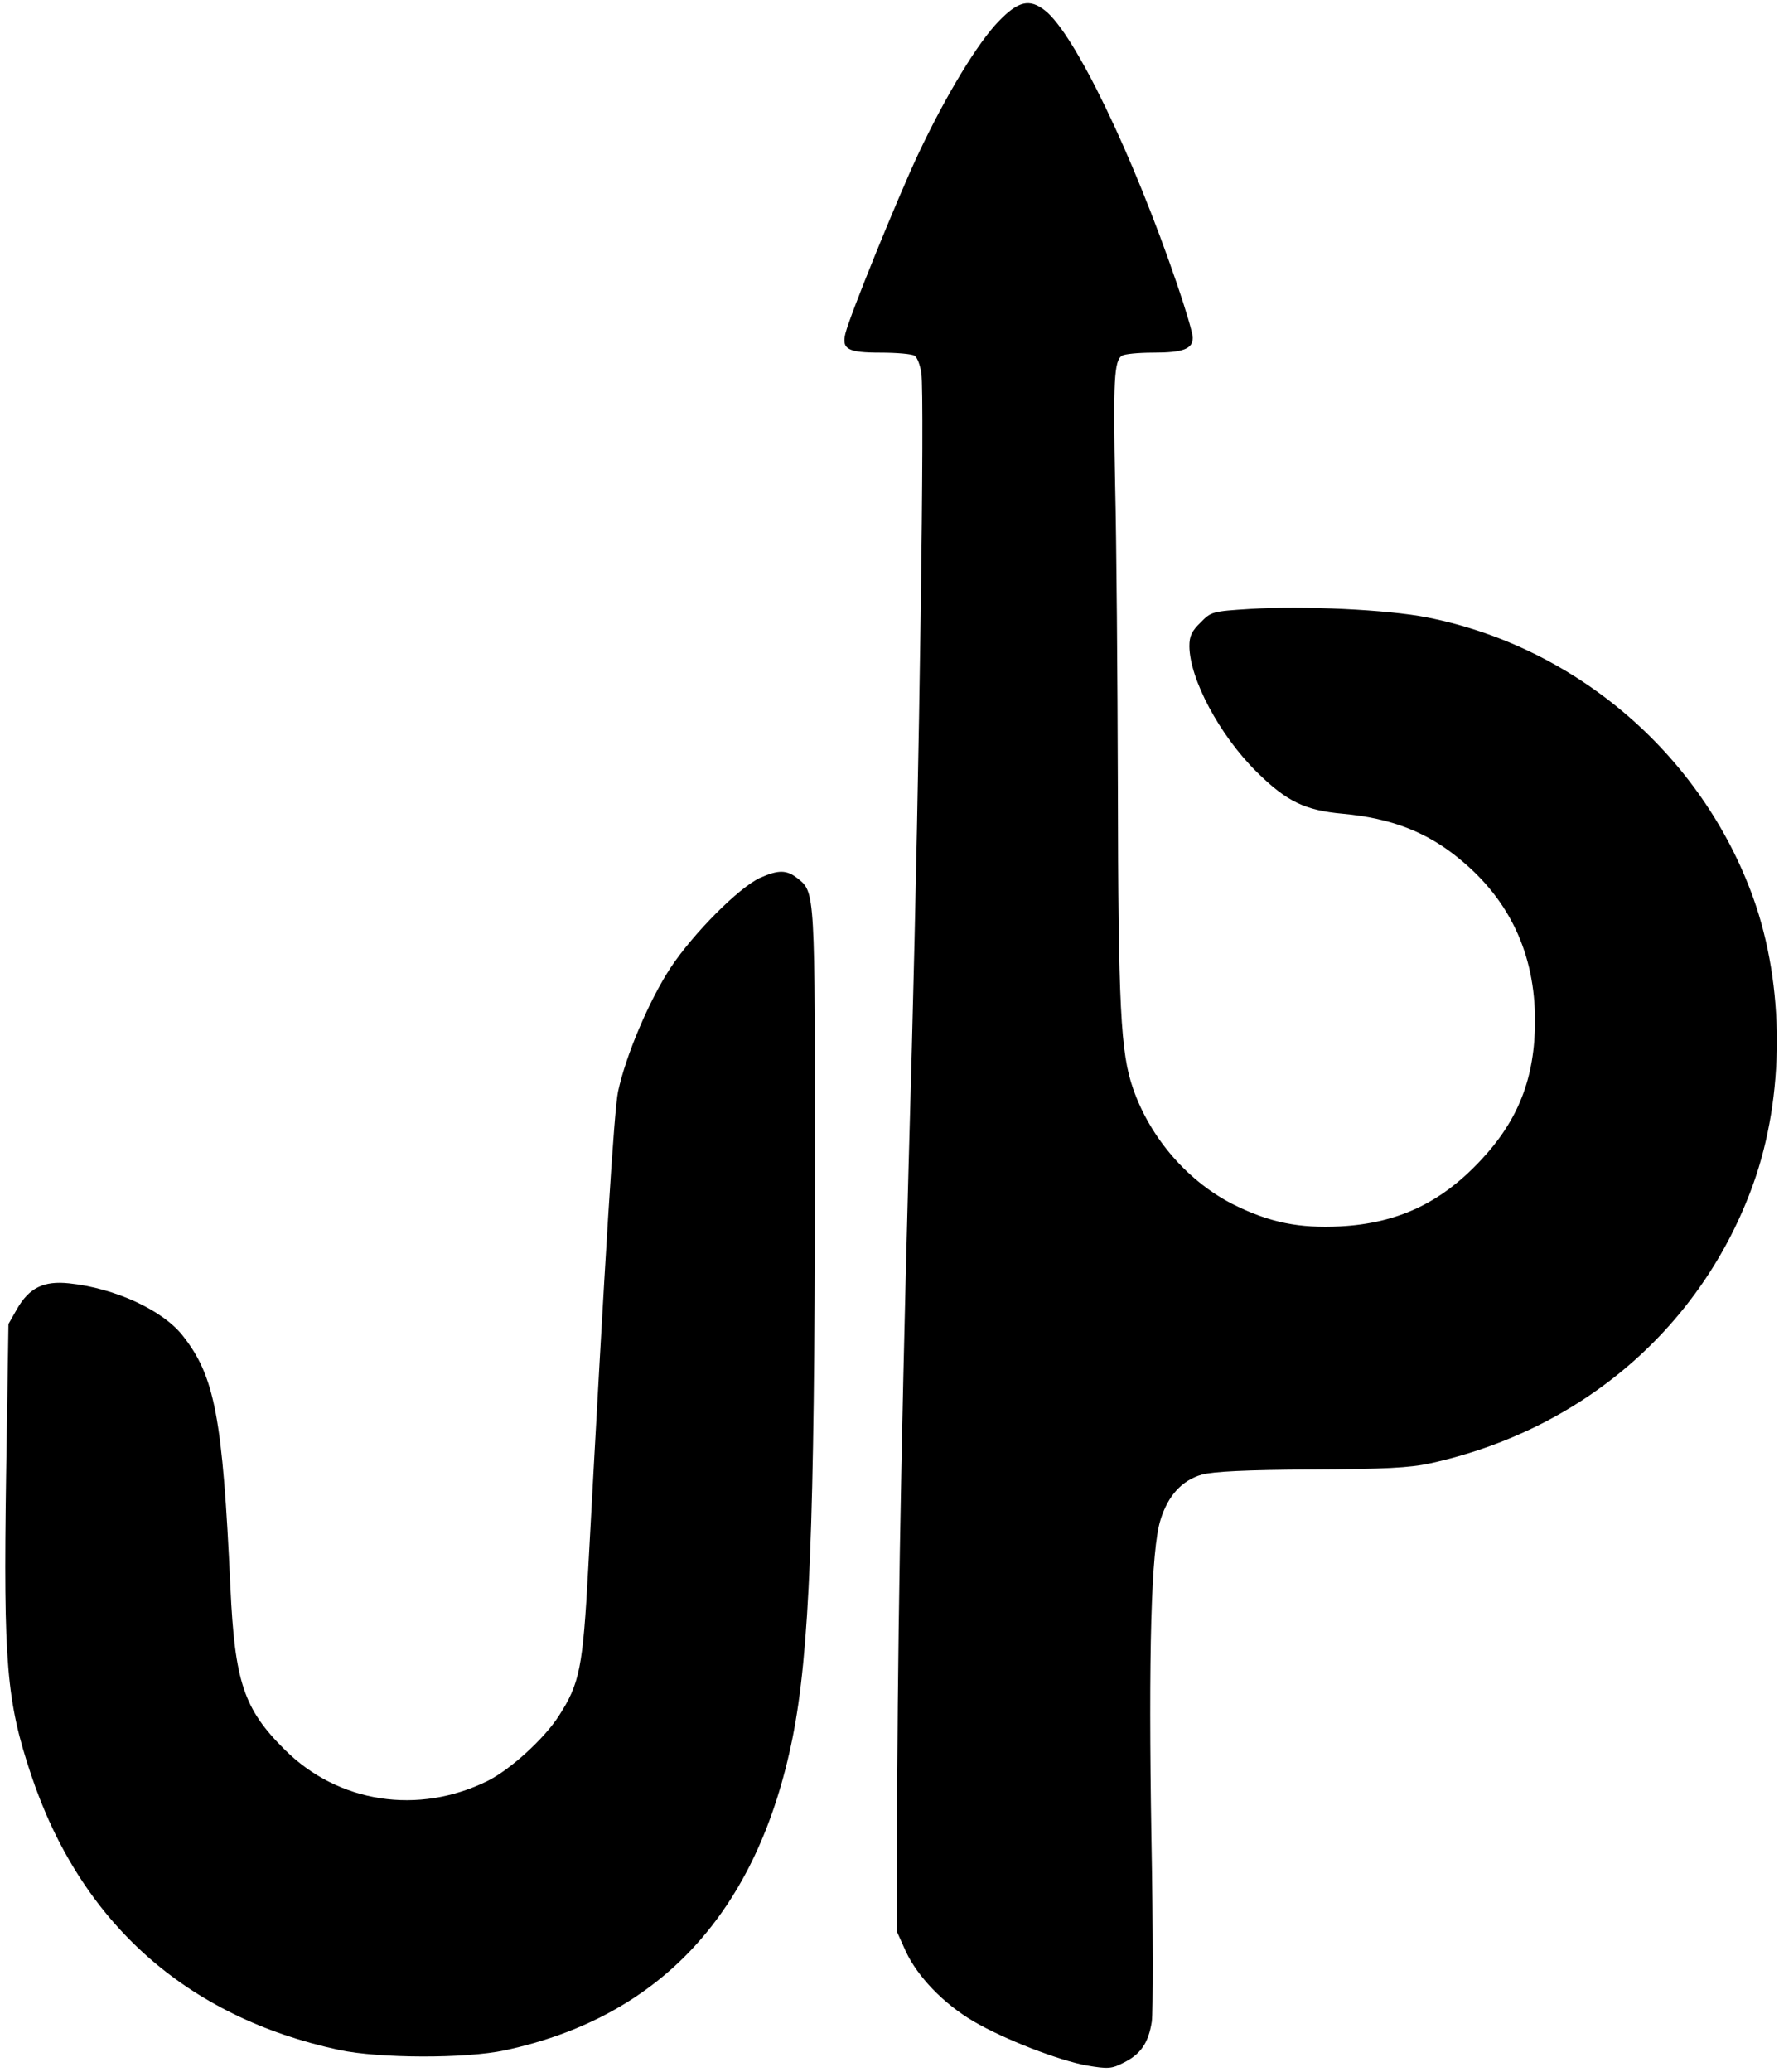
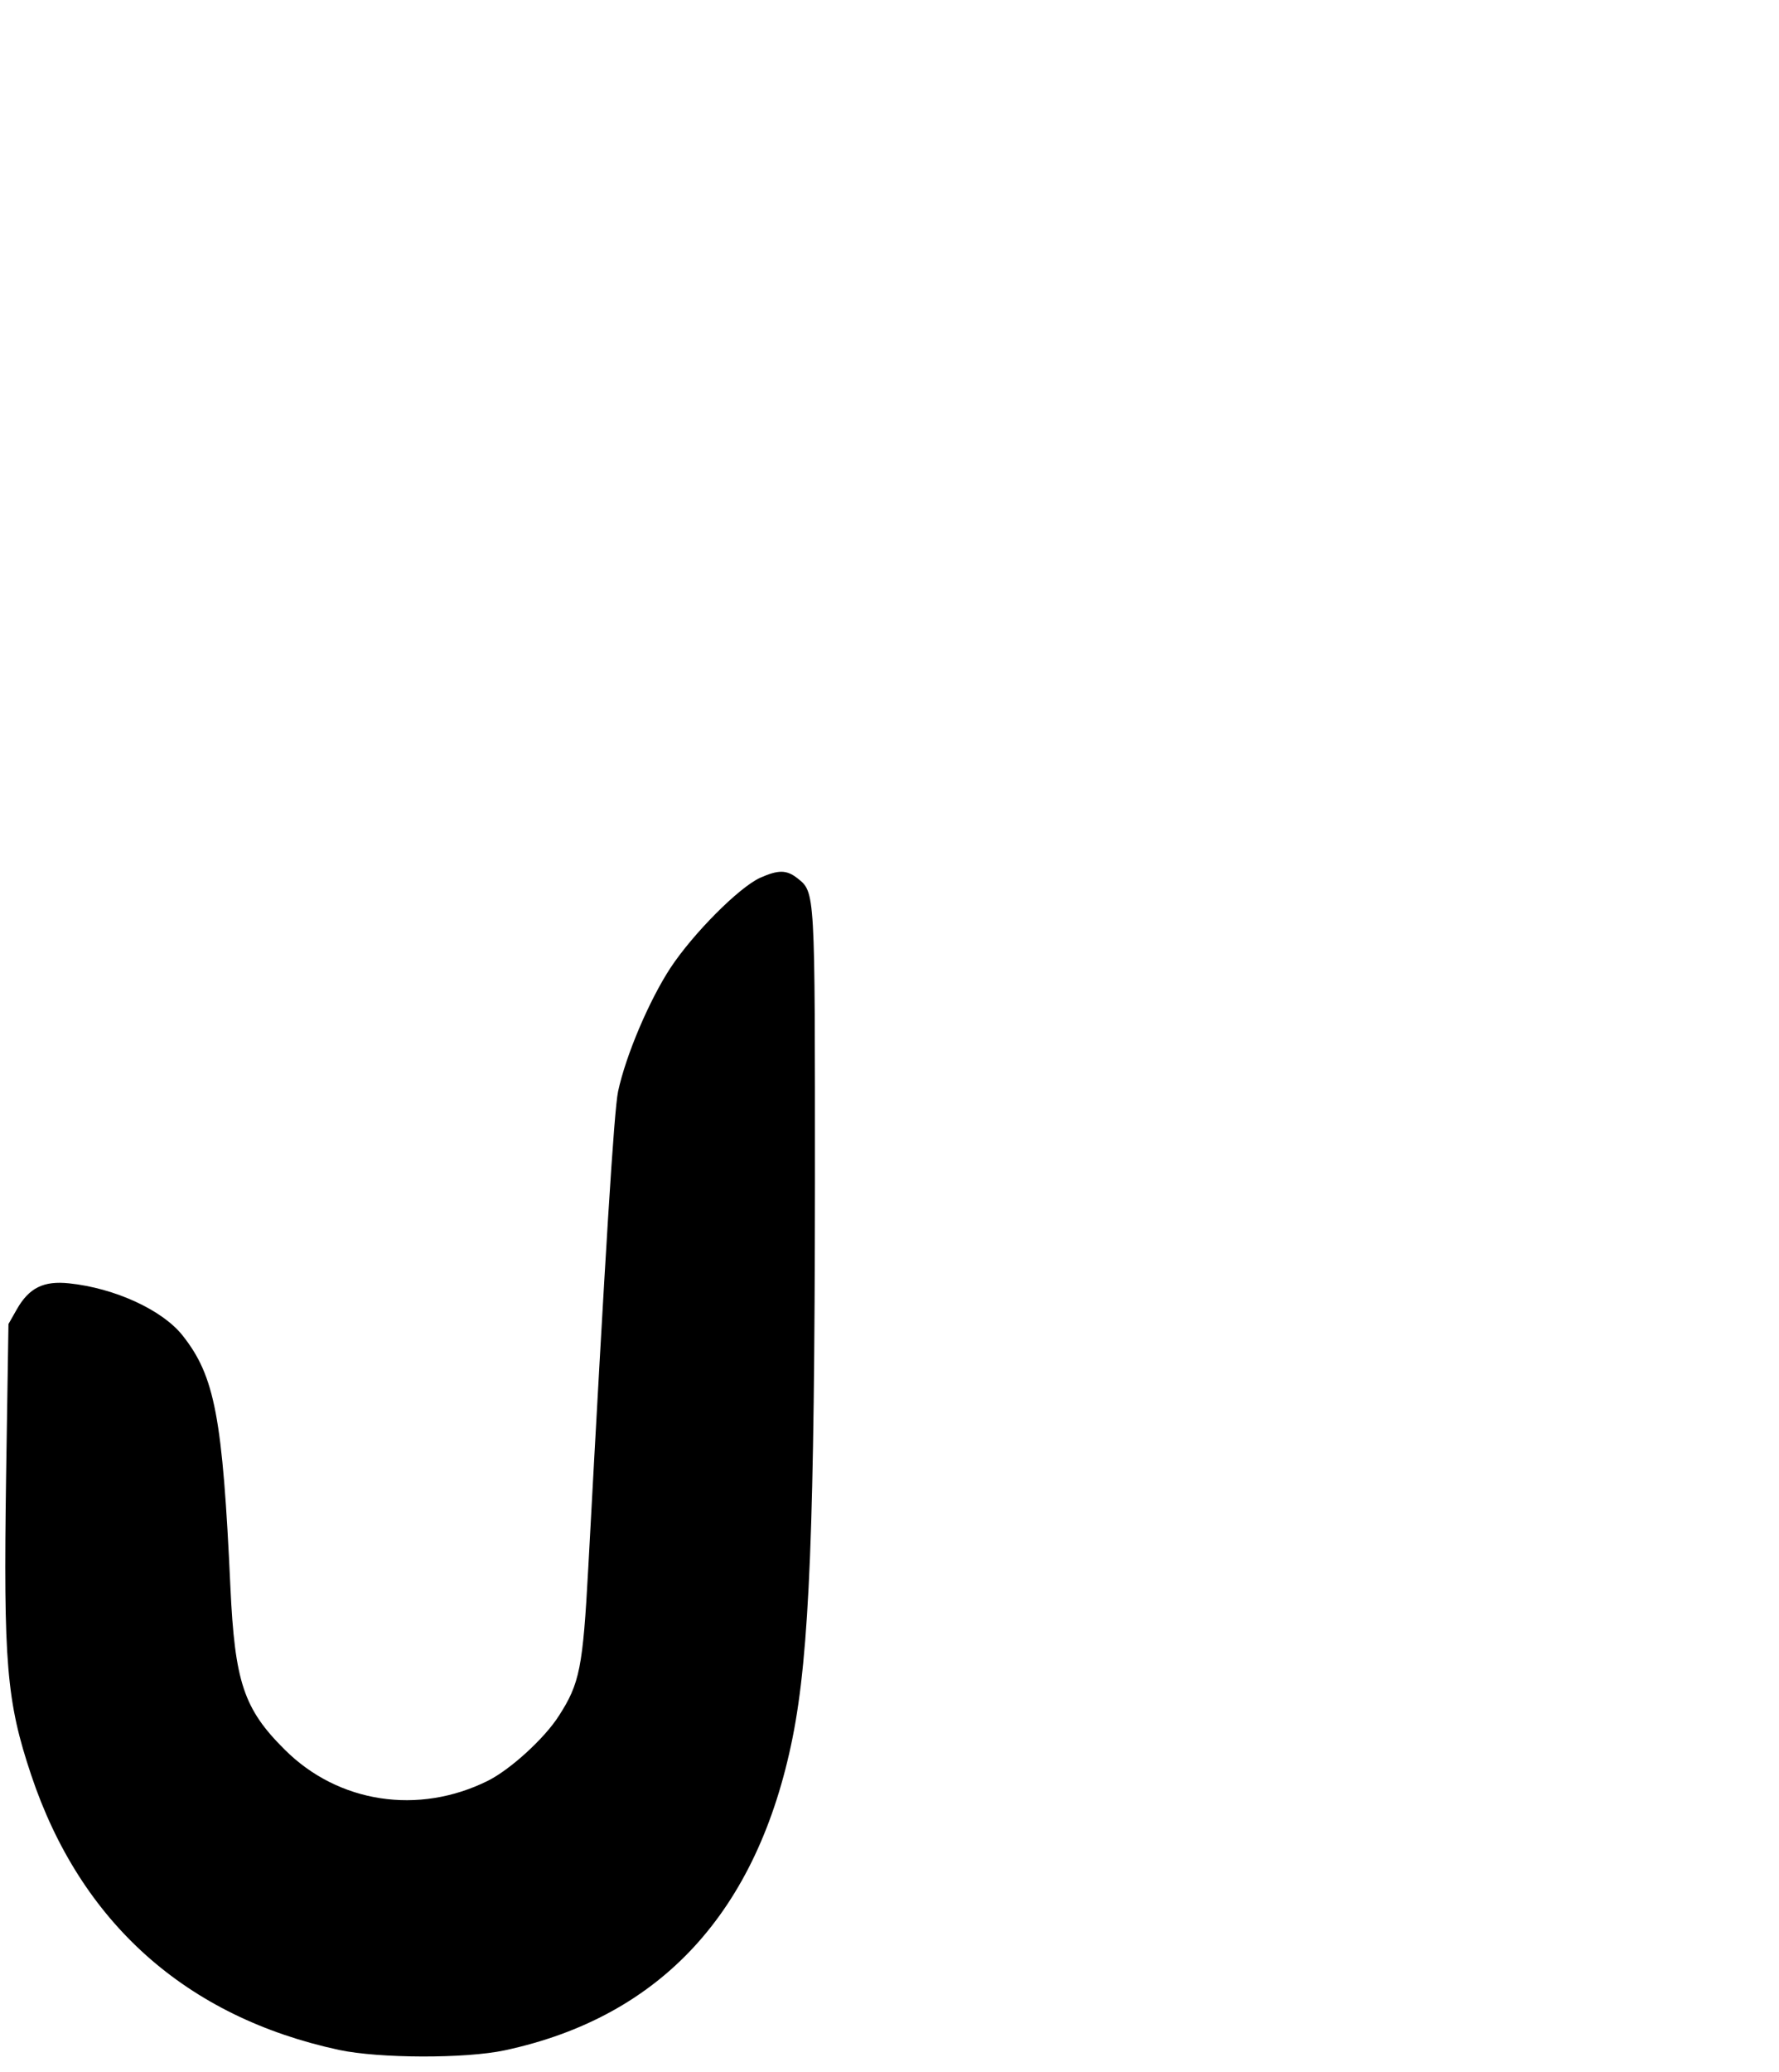
<svg xmlns="http://www.w3.org/2000/svg" version="1.0" width="525pt" height="611pt" viewBox="0 0 525 611" preserveAspectRatio="xMidYMid meet">
  <g transform="translate(0,611) scale(0.1,-0.1)" fill="#000000" stroke="none">
-     <path d="M2947 6047 c-62 -64 -155 -217 -238 -393 -60 -128 -201 -474 -214 -527 -12 -47 7 -57 104 -57 47 0 92 -4 100 -9 8 -5 17 -29 20 -52 10 -67 -6 -1169 -28 -1989 -28 -991 -40 -1595 -43 -2145 l-2 -460 27 -60 c35 -75 111 -154 199 -206 92 -54 253 -116 336 -131 61 -10 72 -10 107 8 51 25 74 58 84 121 4 28 4 273 -1 543 -9 542 -1 851 27 938 22 71 63 116 122 133 34 9 129 14 323 15 215 1 291 5 350 18 451 99 803 404 954 824 93 259 93 585 0 844 -152 422 -522 740 -962 827 -116 23 -367 35 -523 25 -111 -7 -115 -8 -146 -40 -26 -25 -33 -40 -33 -70 1 -97 89 -262 198 -370 89 -88 143 -114 255 -124 142 -13 249 -54 345 -134 148 -121 222 -281 222 -476 0 -169 -49 -294 -161 -413 -117 -125 -245 -185 -414 -194 -121 -6 -206 11 -312 63 -135 67 -248 196 -299 343 -37 105 -44 243 -45 891 -1 322 -4 721 -8 887 -6 313 -3 369 20 384 8 5 49 9 92 9 89 0 117 11 117 44 0 13 -21 84 -46 157 -131 384 -303 740 -390 808 -46 36 -79 28 -137 -32z" />
    <path d="M2243 3521 c-63 -29 -197 -164 -264 -265 -63 -96 -132 -258 -155 -365 -12 -58 -37 -462 -88 -1406 -16 -294 -25 -340 -87 -436 -42 -66 -143 -158 -209 -191 -205 -102 -442 -66 -600 92 -121 120 -147 200 -160 478 -23 502 -46 623 -141 743 -59 75 -200 140 -335 154 -75 8 -118 -13 -154 -76 l-25 -44 -7 -450 c-8 -550 1 -662 74 -880 146 -436 458 -714 909 -811 118 -25 372 -26 489 -1 461 99 746 409 849 922 50 250 65 627 66 1635 0 867 1 858 -52 900 -32 25 -56 25 -110 1z" />
  </g>
</svg>